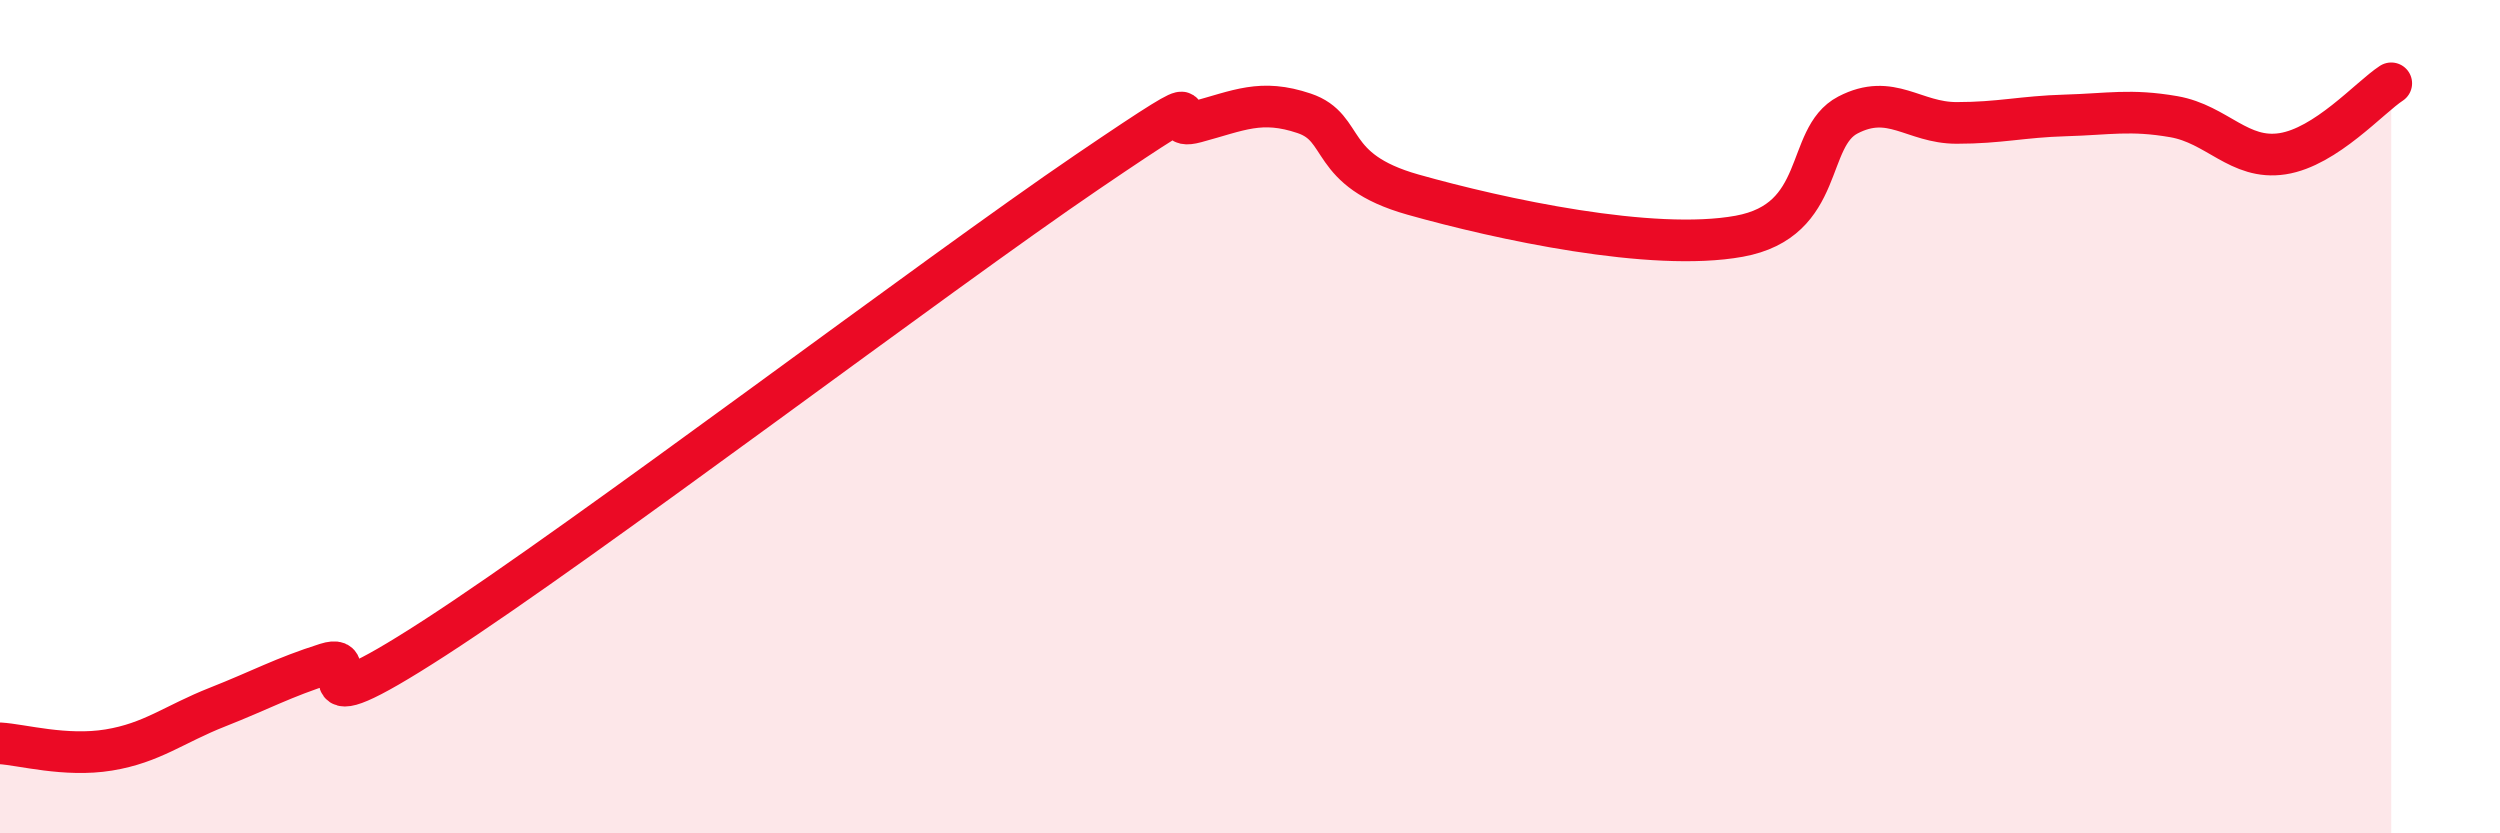
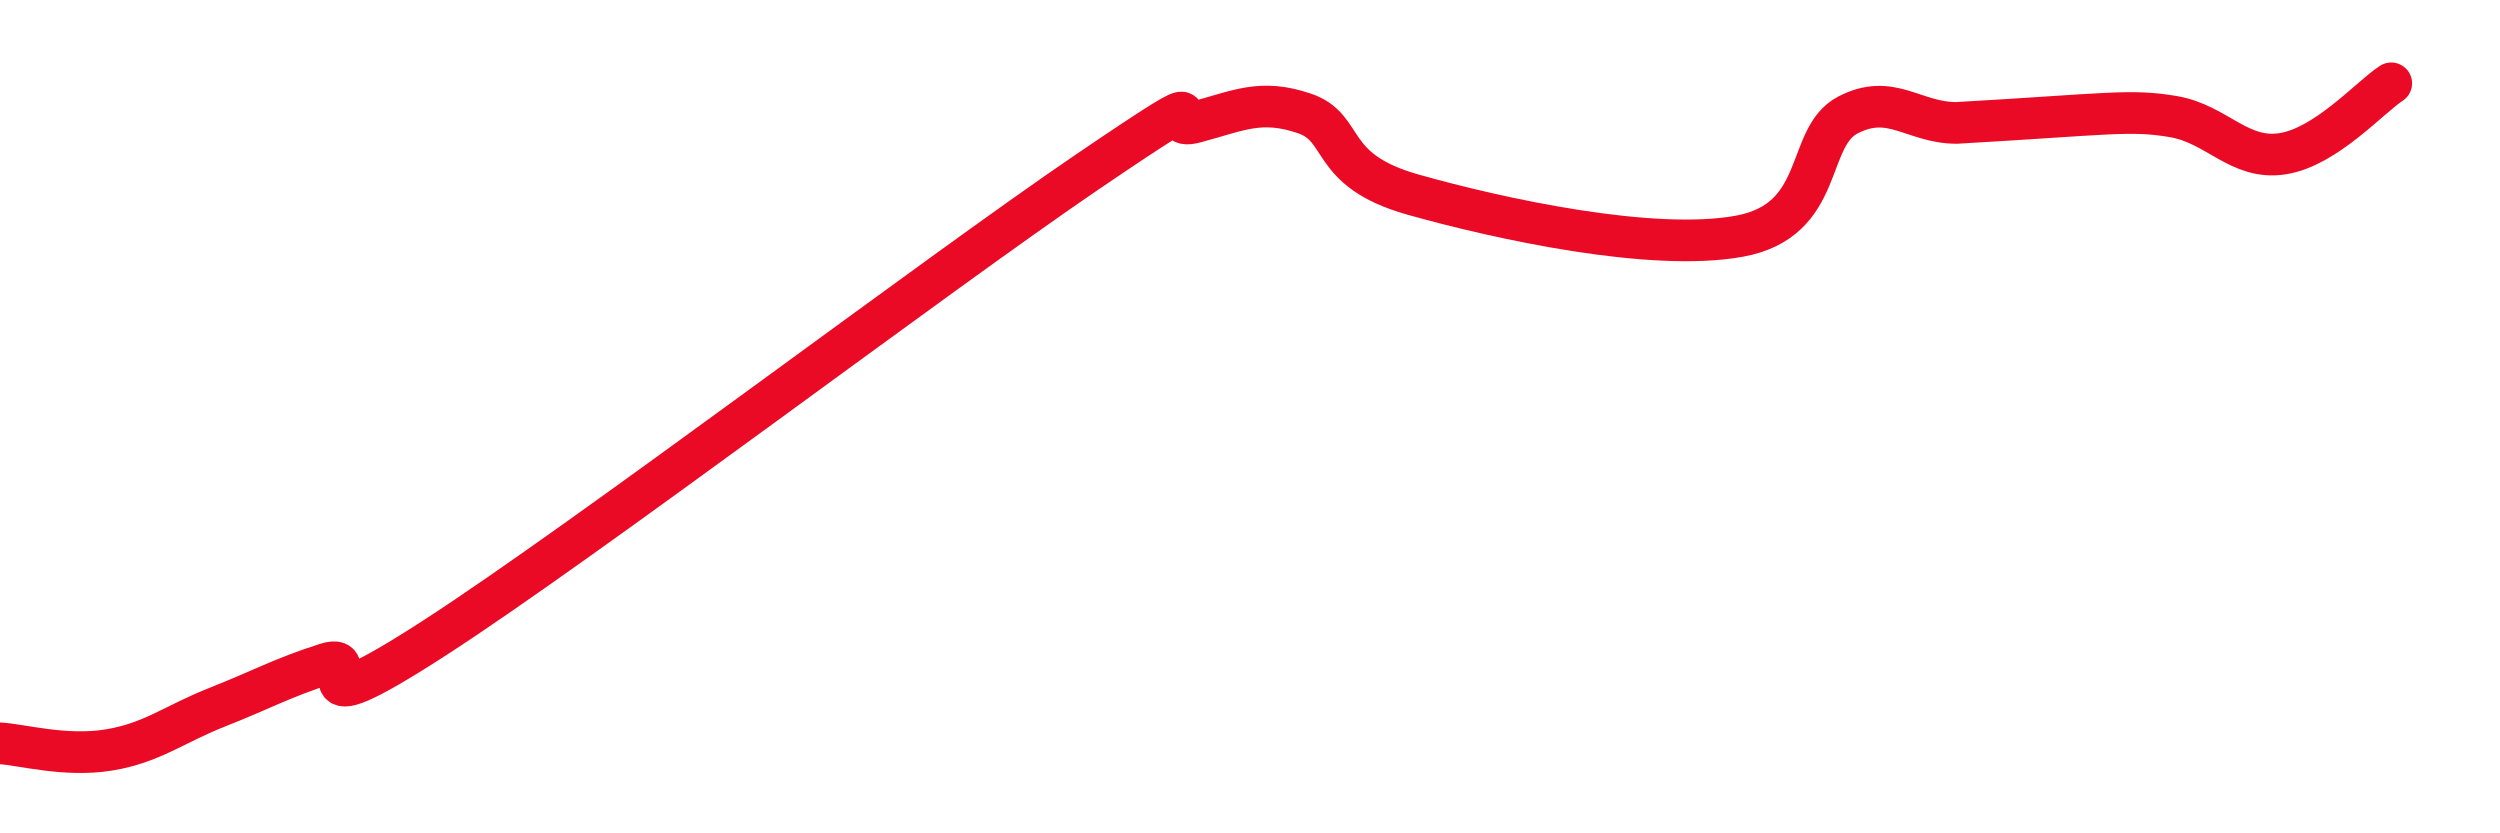
<svg xmlns="http://www.w3.org/2000/svg" width="60" height="20" viewBox="0 0 60 20">
-   <path d="M 0,17.84 C 0.52,17.87 1.57,18.17 2.61,18 C 3.65,17.83 4.18,17.38 5.22,16.97 C 6.26,16.56 6.79,16.26 7.83,15.93 C 8.87,15.6 6.78,17.67 10.43,15.31 C 14.08,12.95 22.44,6.61 26.09,4.13 C 29.74,1.65 27.66,3.21 28.7,2.93 C 29.74,2.65 30.26,2.37 31.3,2.72 C 32.34,3.07 31.82,4.08 33.91,4.67 C 36,5.26 39.65,6.05 41.74,5.67 C 43.83,5.29 43.31,3.3 44.35,2.76 C 45.39,2.22 45.92,2.95 46.96,2.95 C 48,2.95 48.53,2.8 49.57,2.77 C 50.61,2.74 51.13,2.62 52.17,2.8 C 53.21,2.98 53.74,3.85 54.78,3.69 C 55.82,3.53 56.87,2.34 57.39,2L57.39 20L0 20Z" fill="#EB0A25" opacity="0.1" stroke-linecap="round" stroke-linejoin="round" />
-   <path d="M 0,17.84 C 0.52,17.87 1.57,18.17 2.61,18 C 3.65,17.83 4.18,17.38 5.22,16.97 C 6.26,16.56 6.79,16.26 7.83,15.93 C 8.87,15.6 6.78,17.67 10.43,15.31 C 14.08,12.95 22.44,6.61 26.09,4.13 C 29.74,1.65 27.66,3.21 28.7,2.93 C 29.74,2.65 30.26,2.37 31.3,2.72 C 32.34,3.07 31.82,4.08 33.91,4.67 C 36,5.26 39.65,6.05 41.74,5.67 C 43.83,5.29 43.31,3.3 44.35,2.76 C 45.39,2.22 45.92,2.95 46.96,2.95 C 48,2.95 48.53,2.8 49.57,2.77 C 50.61,2.74 51.13,2.62 52.17,2.8 C 53.21,2.98 53.74,3.85 54.78,3.69 C 55.82,3.53 56.87,2.34 57.39,2" stroke="#EB0A25" stroke-width="1" fill="none" stroke-linecap="round" stroke-linejoin="round" />
+   <path d="M 0,17.84 C 0.52,17.87 1.57,18.17 2.61,18 C 3.65,17.83 4.18,17.38 5.22,16.97 C 6.26,16.56 6.79,16.26 7.83,15.93 C 8.87,15.6 6.78,17.67 10.43,15.31 C 14.08,12.95 22.44,6.61 26.09,4.13 C 29.74,1.65 27.66,3.21 28.7,2.93 C 29.74,2.65 30.26,2.37 31.3,2.72 C 32.34,3.07 31.82,4.08 33.91,4.67 C 36,5.26 39.65,6.05 41.74,5.67 C 43.83,5.29 43.31,3.3 44.35,2.76 C 45.39,2.22 45.92,2.95 46.96,2.95 C 50.61,2.74 51.13,2.62 52.17,2.8 C 53.21,2.98 53.74,3.85 54.78,3.69 C 55.82,3.53 56.87,2.34 57.39,2" stroke="#EB0A25" stroke-width="1" fill="none" stroke-linecap="round" stroke-linejoin="round" />
</svg>